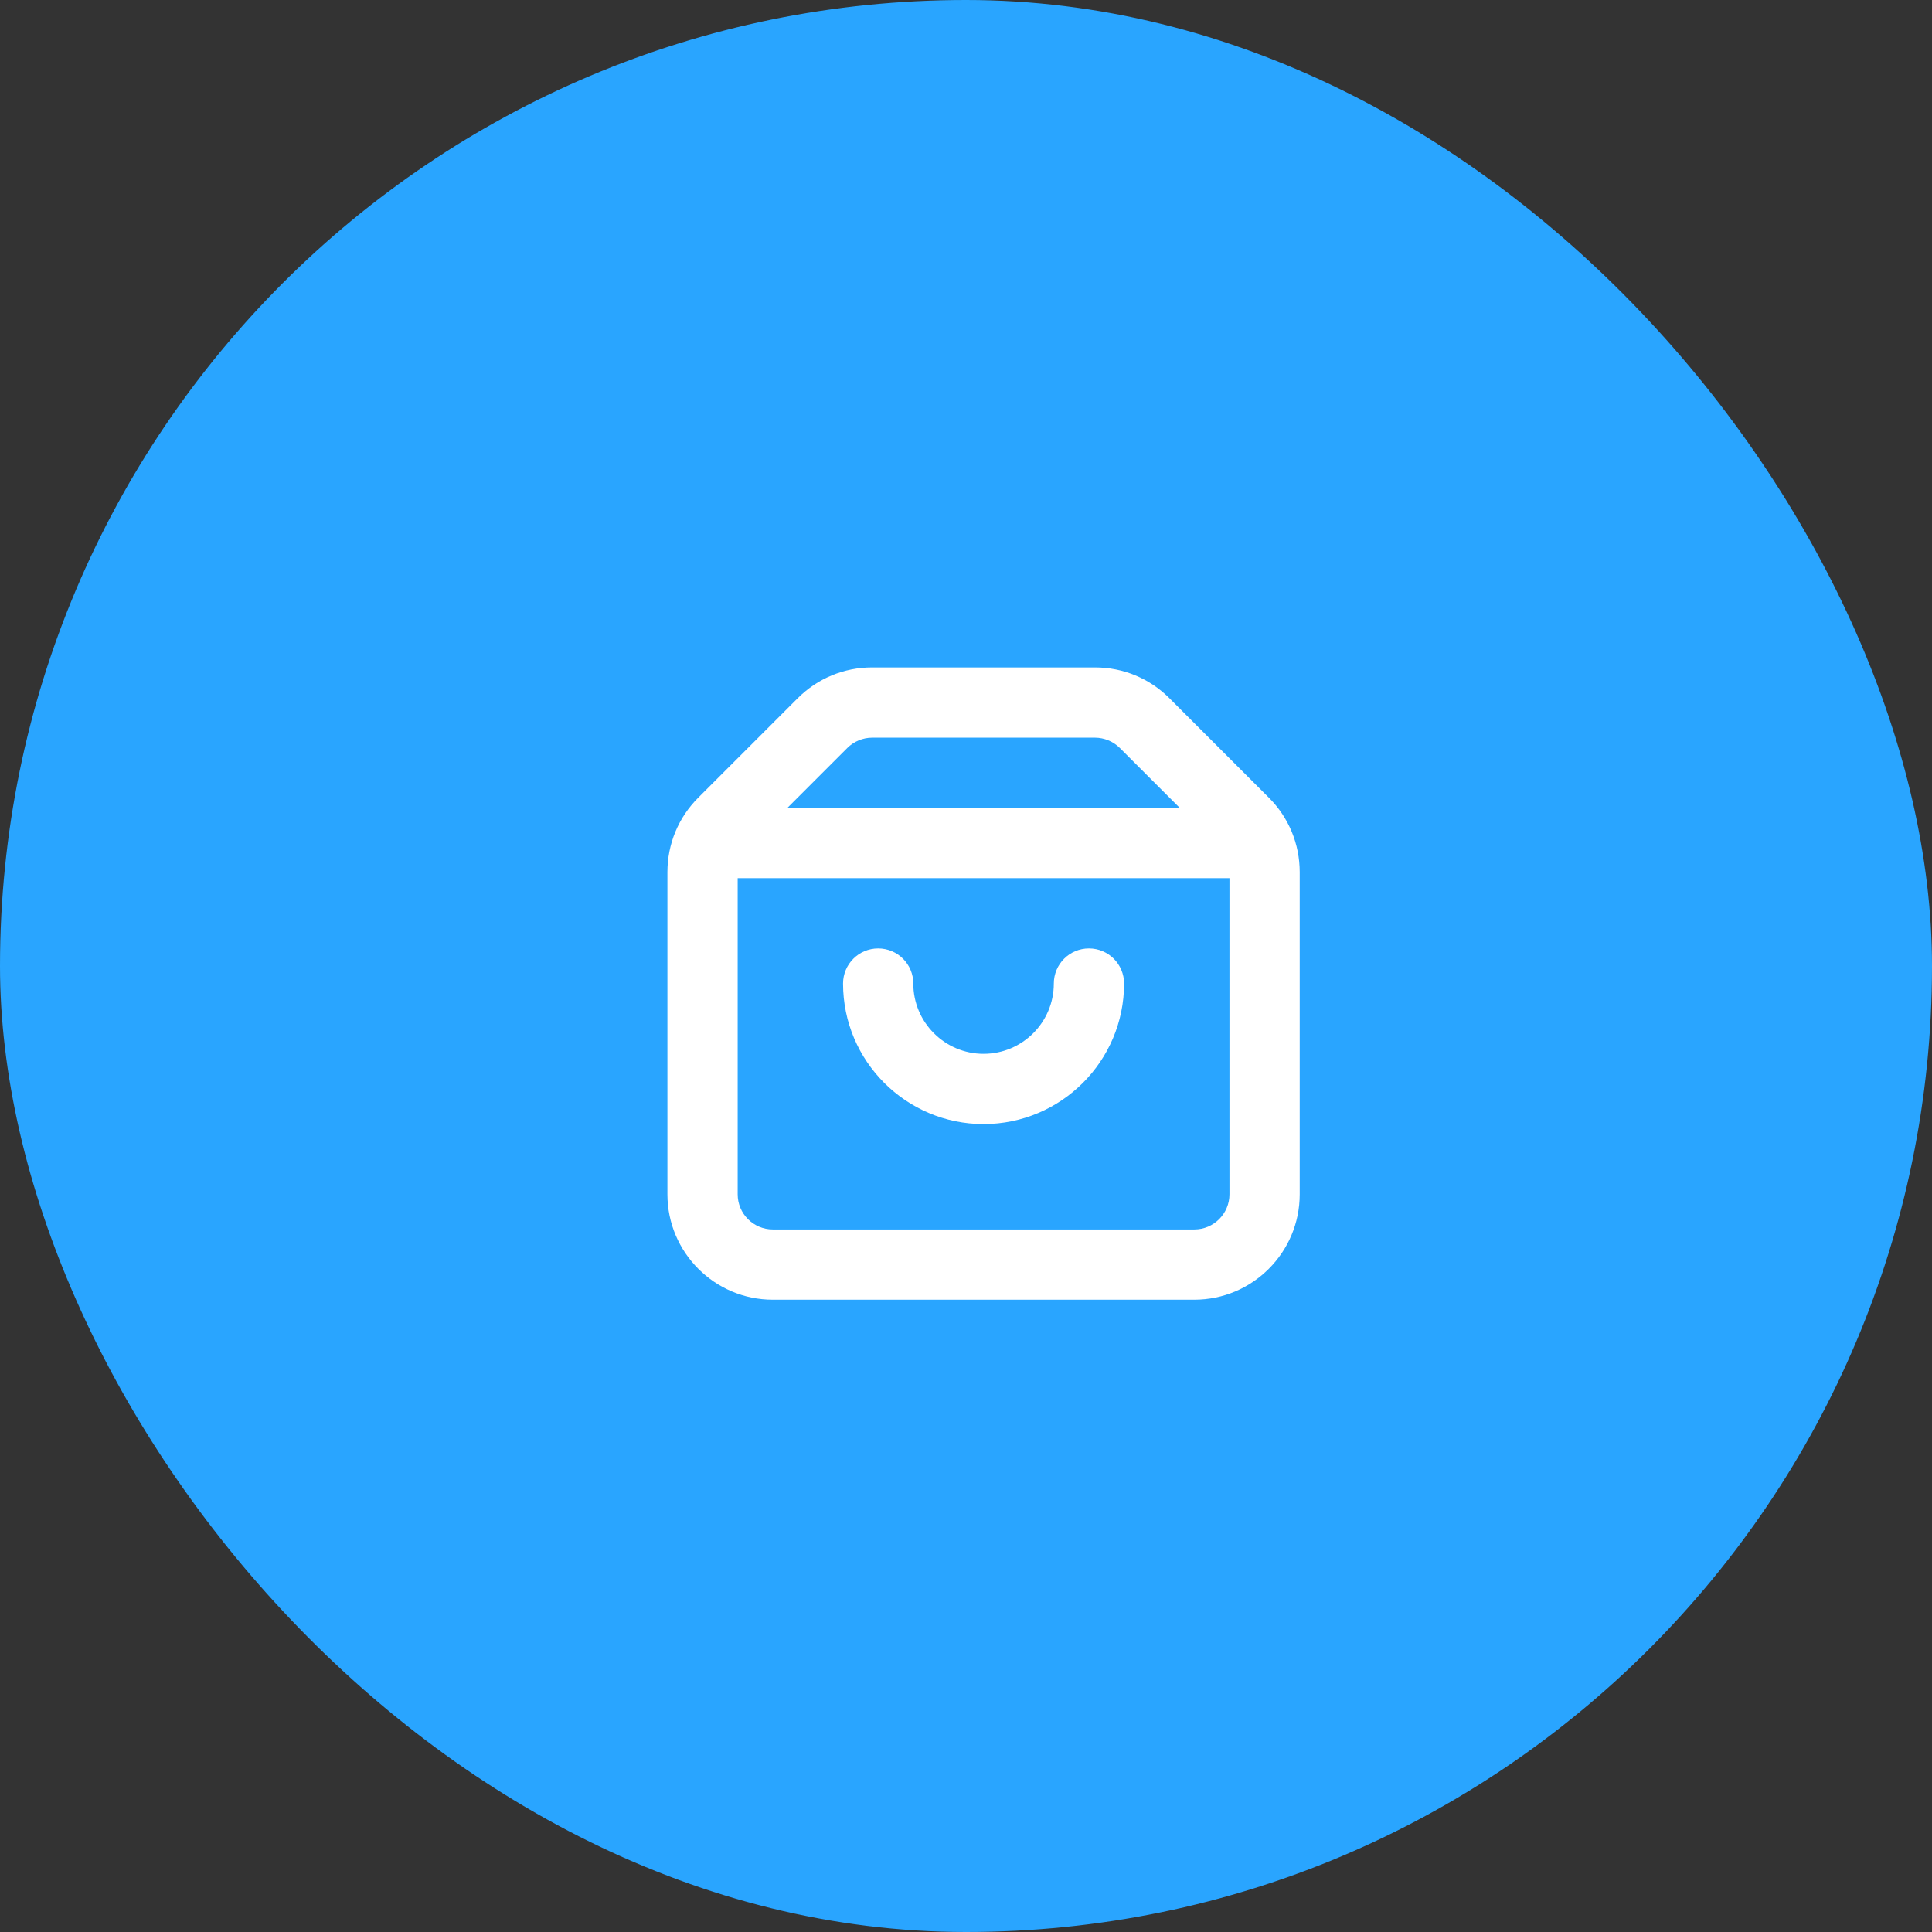
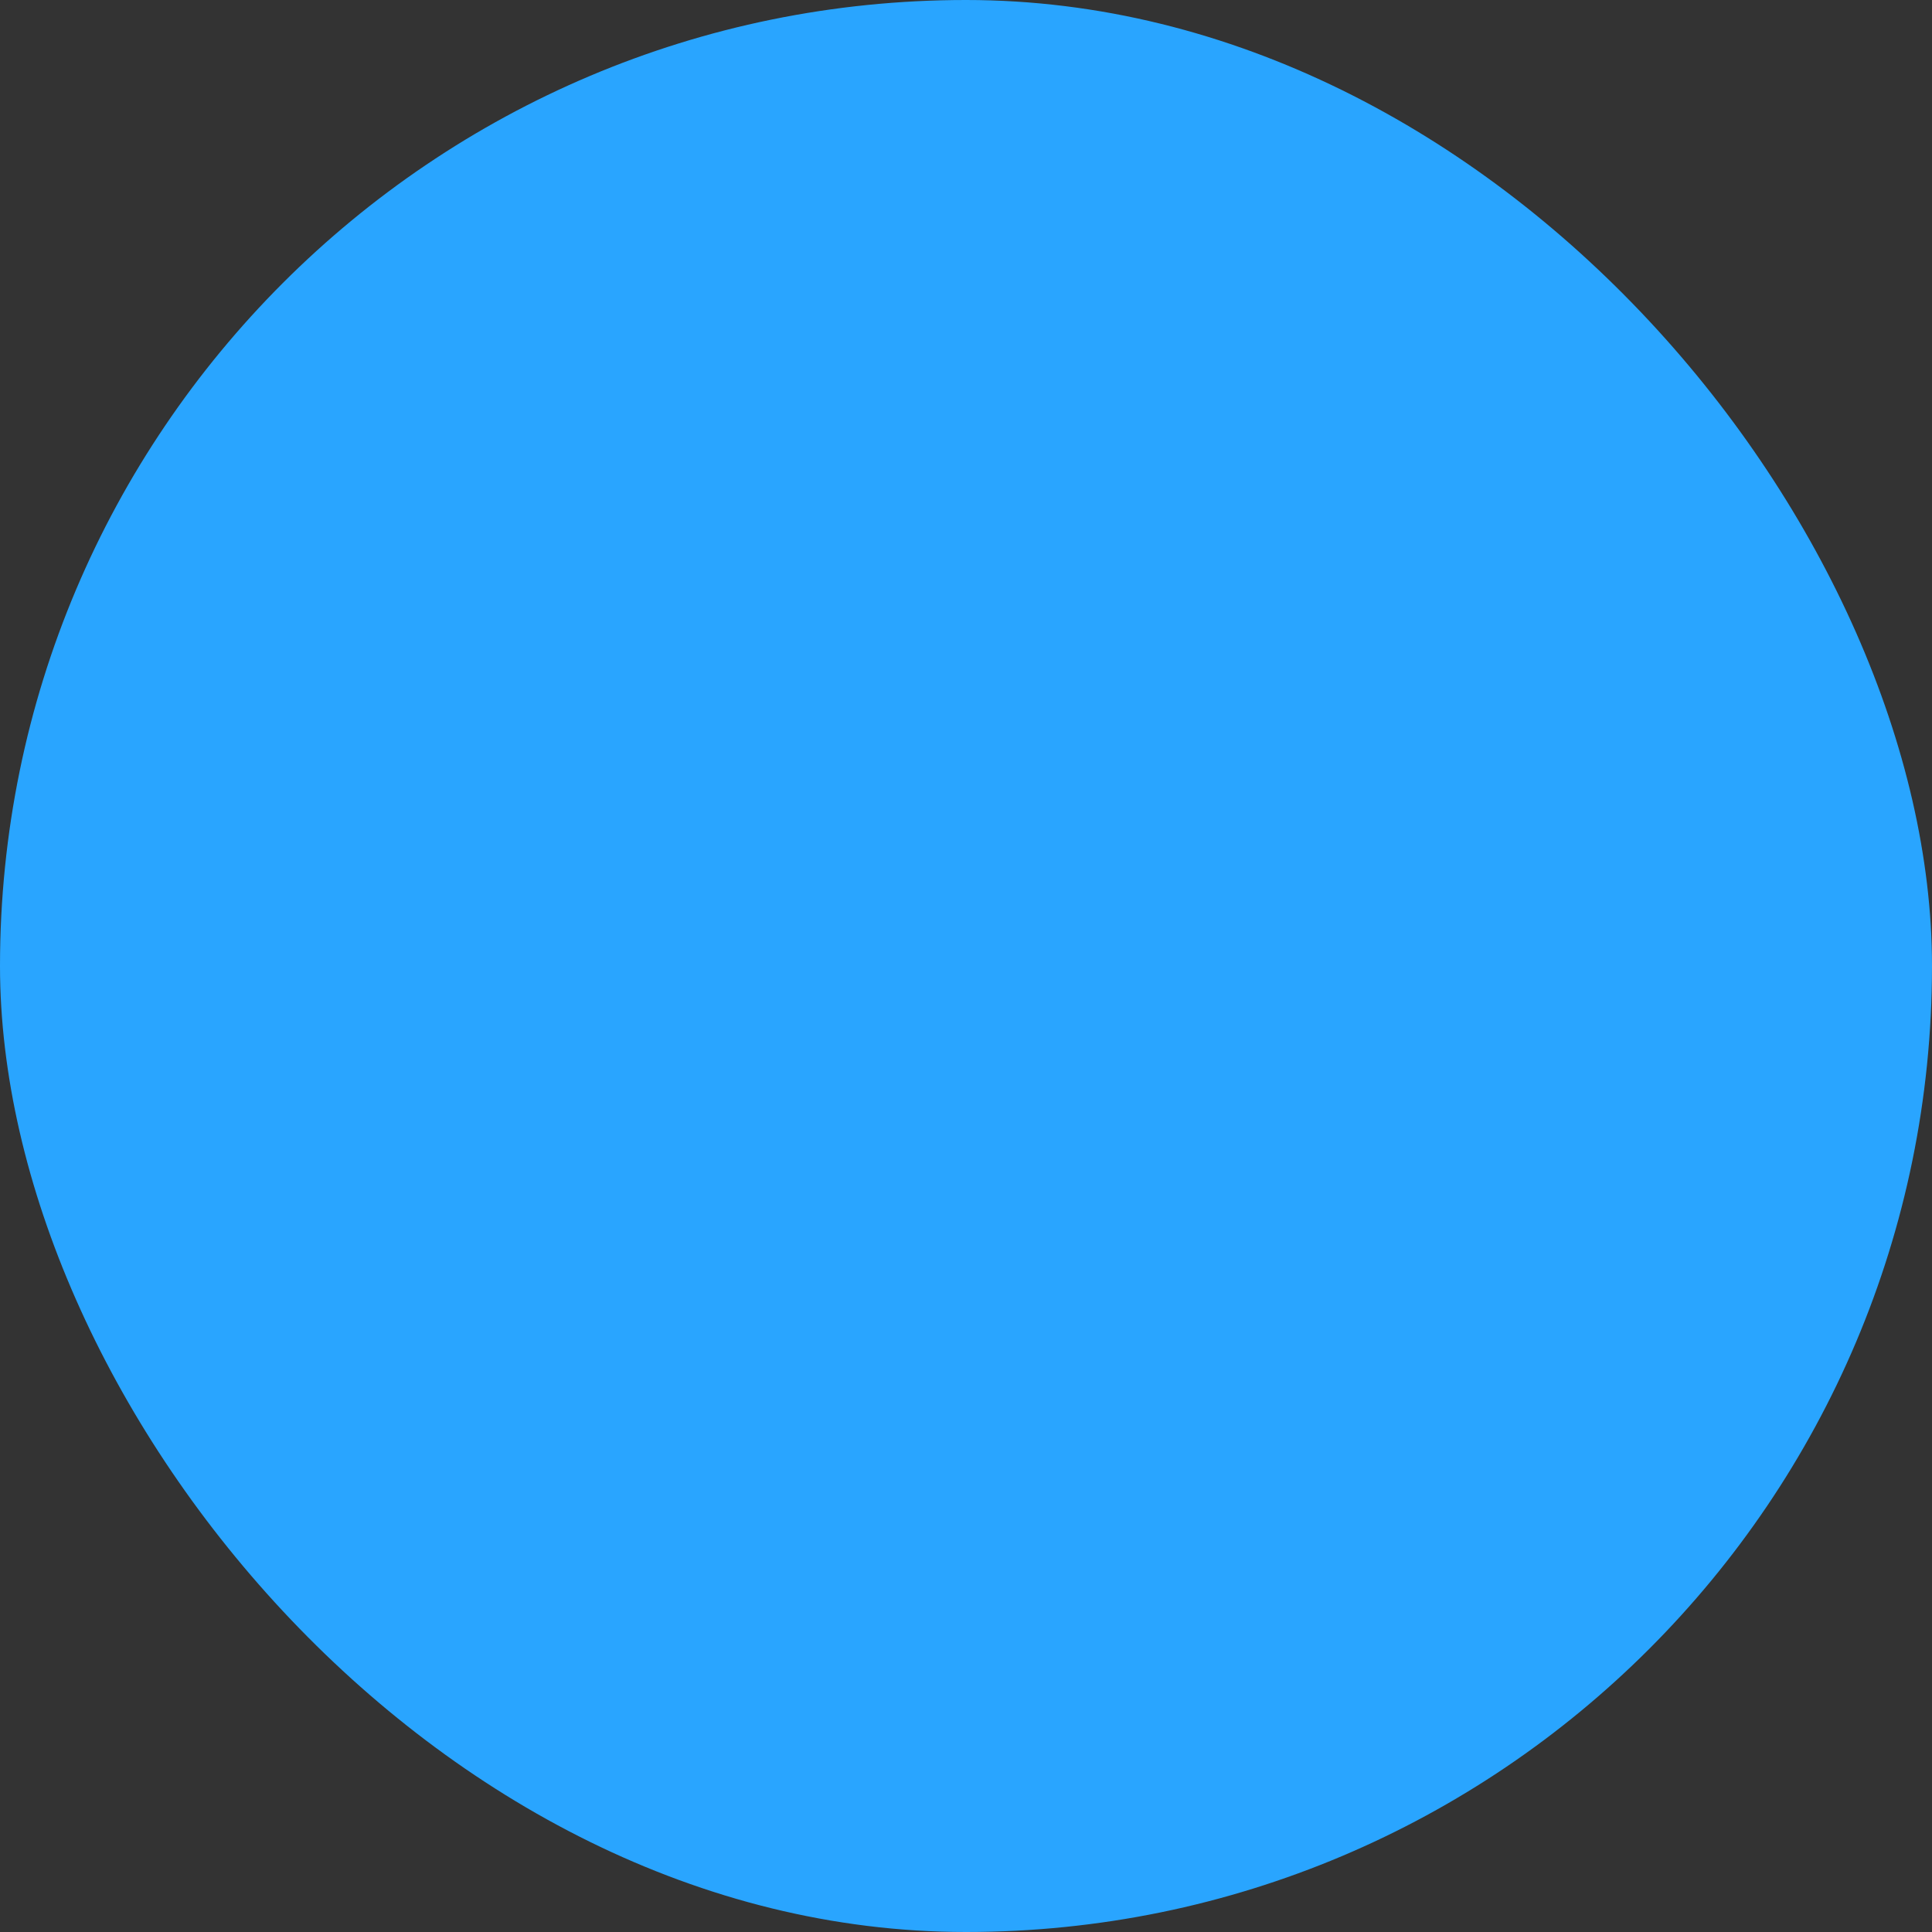
<svg xmlns="http://www.w3.org/2000/svg" width="55" height="55" viewBox="0 0 55 55" fill="none">
  <rect x="0" y="0" width="55" height="55" fill="#333333" stroke="none" />
  <rect width="55" height="55" rx="27.5" fill="#29A5FF" />
-   <path fill-rule="evenodd" clip-rule="evenodd" d="M31 27C30.447 27 30 27.448 30 28C30 29.103 29.103 30 28 30C26.897 30 26 29.103 26 28C26 27.448 25.553 27 25 27C24.447 27 24 27.448 24 28C24 30.206 25.794 32 28 32C30.206 32 32 30.206 32 28C32 27.448 31.553 27 31 27ZM34 35H22C21.448 35 21 34.551 21 34V25H35V34C35 34.551 34.552 35 34 35ZM24.121 21.293C24.308 21.107 24.565 21 24.828 21H31.172C31.435 21 31.692 21.107 31.879 21.293L33.586 23H22.414L24.121 21.293ZM36.121 22.707L33.293 19.879C32.727 19.312 31.973 19 31.172 19H24.828C24.027 19 23.273 19.312 22.707 19.879L19.879 22.707C19.312 23.273 19 24.027 19 24.829V34C19 35.654 20.346 37 22 37H34C35.654 37 37 35.654 37 34V24.829C37 24.027 36.688 23.273 36.121 22.707Z" fill="white" />
</svg>